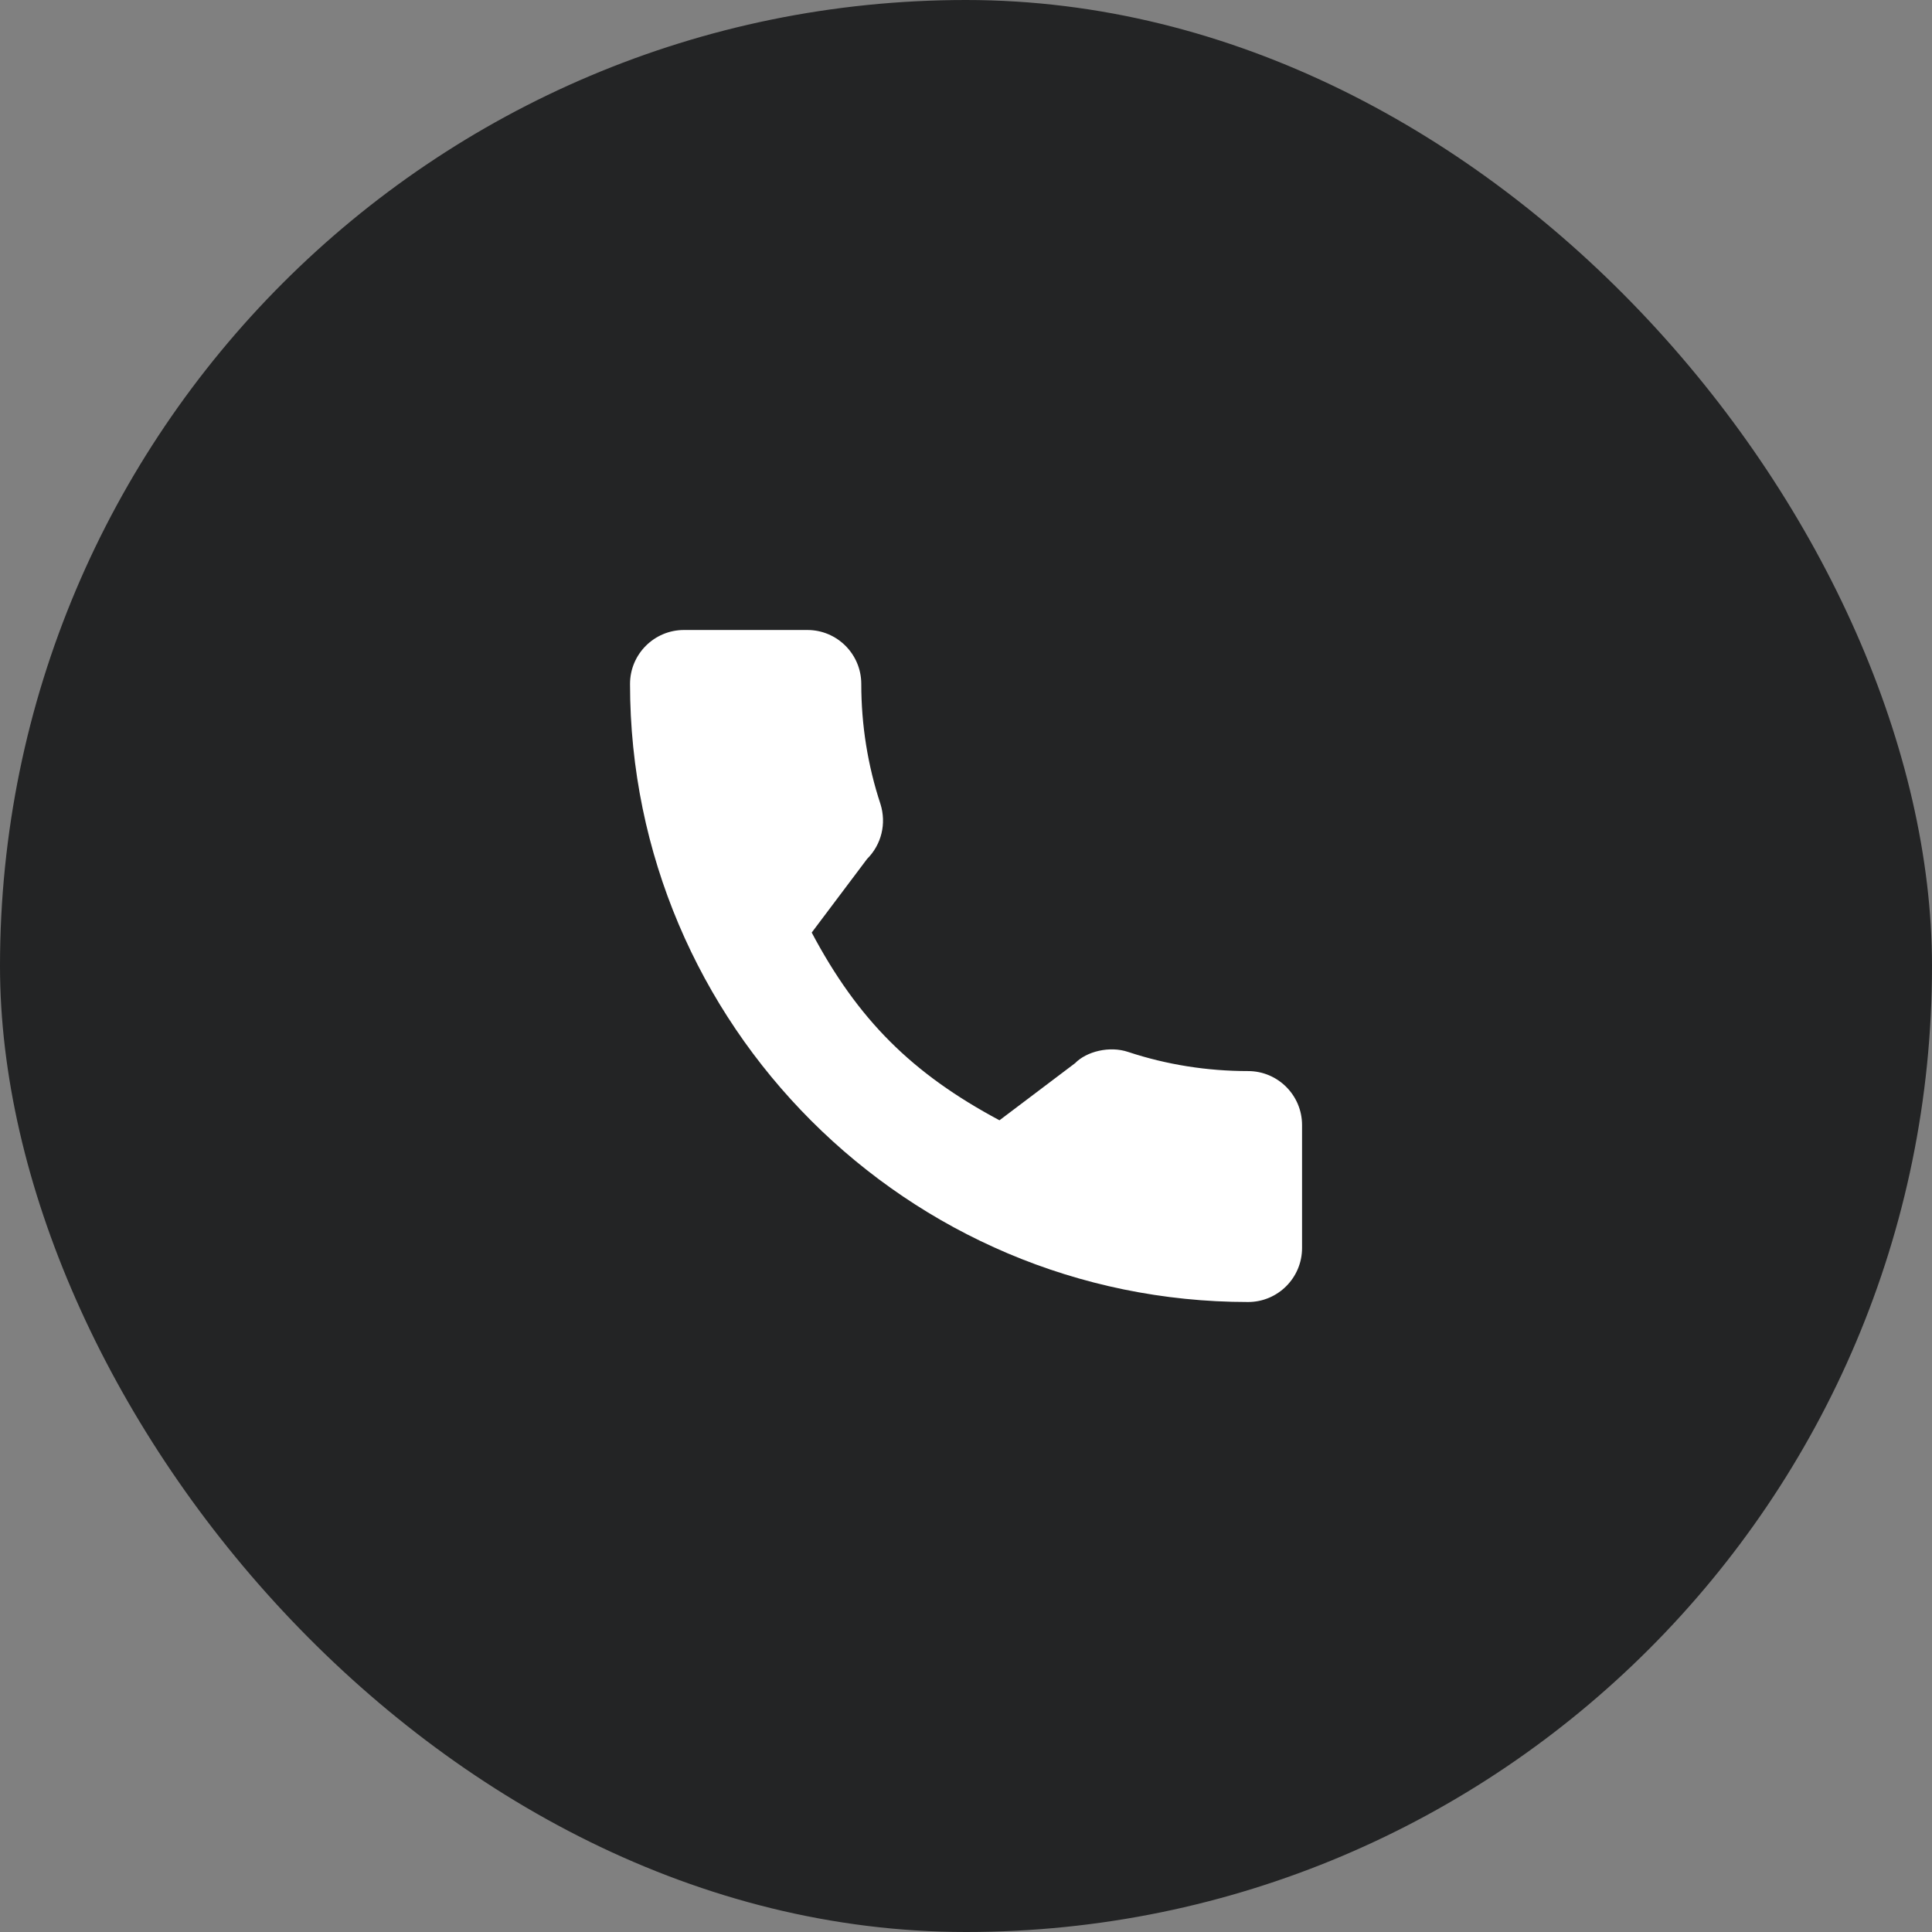
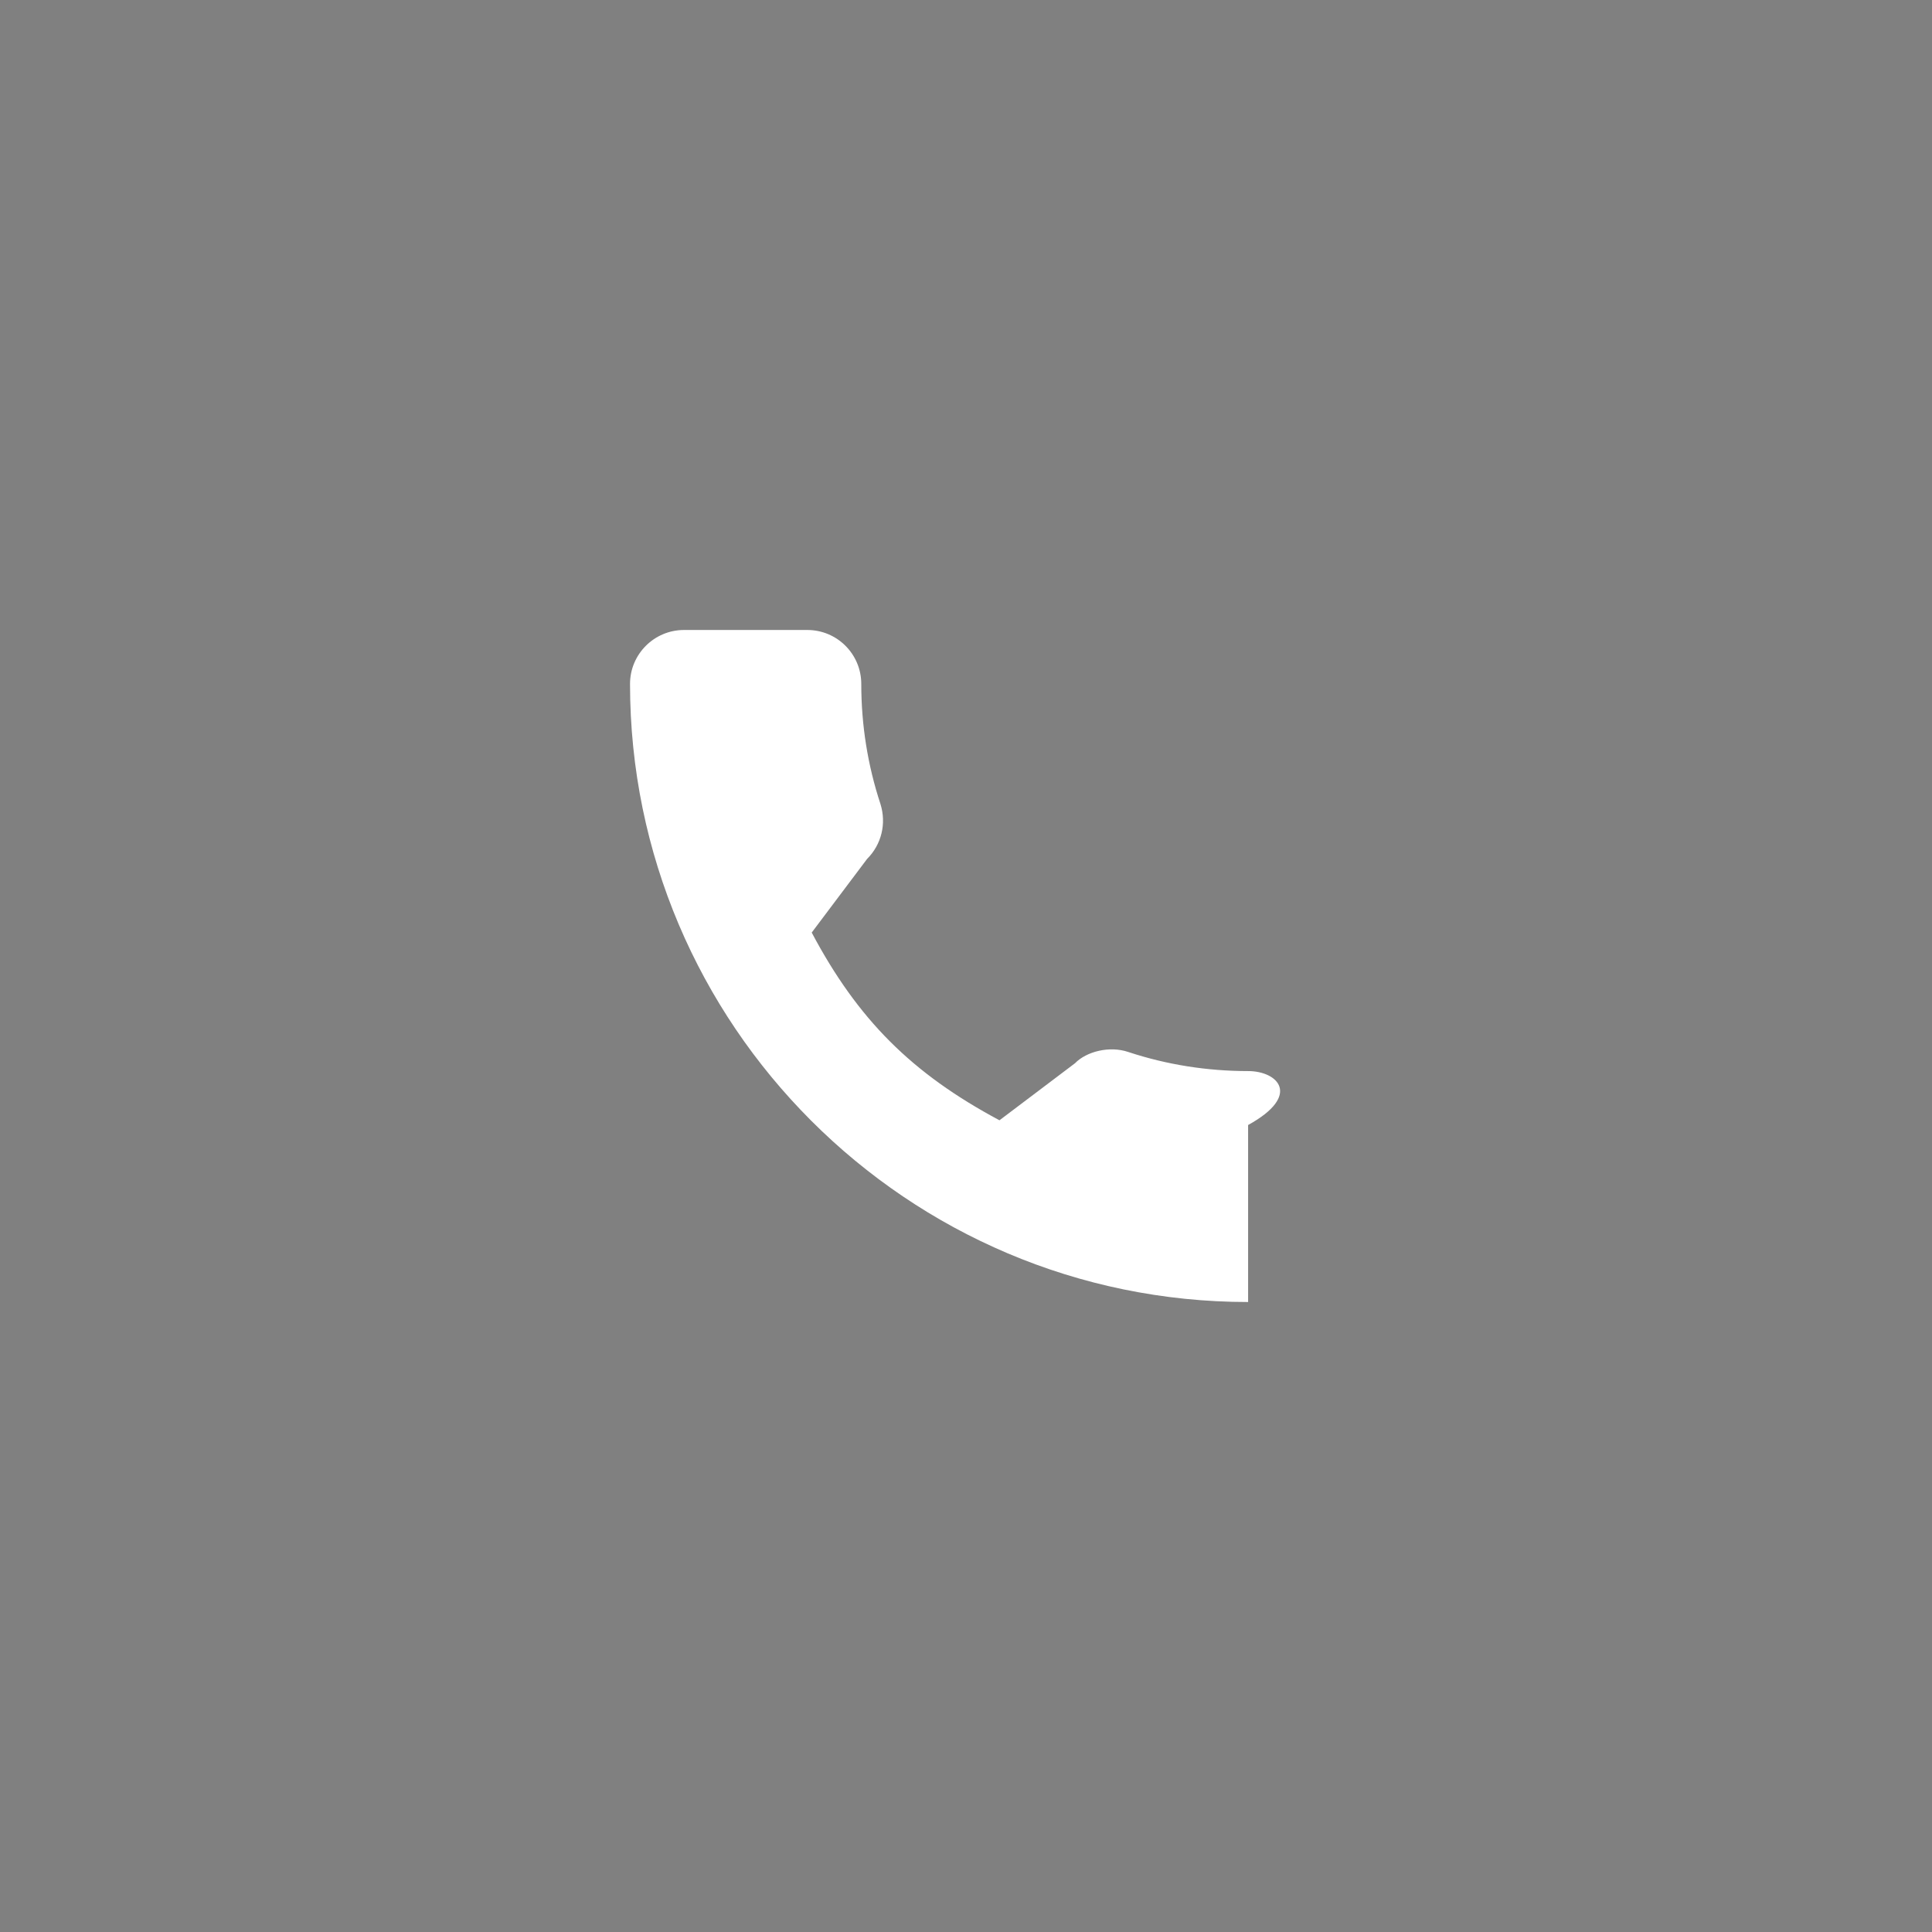
<svg xmlns="http://www.w3.org/2000/svg" width="49" height="49" viewBox="0 0 49 49" fill="none">
  <rect x="0" y="0" width="49" height="49" fill="#808080" stroke="none" />
-   <rect width="49" height="49" rx="24.5" fill="#232425" />
-   <path d="M31.655 27.165C30.611 27.165 29.587 27.002 28.616 26.681C28.14 26.519 27.555 26.668 27.265 26.966L25.349 28.413C23.126 27.226 21.757 25.858 20.587 23.652L21.991 21.785C22.356 21.421 22.487 20.889 22.33 20.39C22.008 19.414 21.844 18.39 21.844 17.346C21.844 16.591 21.231 15.978 20.477 15.978H17.347C16.593 15.978 15.979 16.591 15.979 17.346C15.979 25.989 23.011 33.022 31.655 33.022C32.409 33.022 33.023 32.408 33.023 31.654V28.533C33.023 27.779 32.409 27.165 31.655 27.165Z" fill="white" />
+   <path d="M31.655 27.165C30.611 27.165 29.587 27.002 28.616 26.681C28.14 26.519 27.555 26.668 27.265 26.966L25.349 28.413C23.126 27.226 21.757 25.858 20.587 23.652L21.991 21.785C22.356 21.421 22.487 20.889 22.33 20.39C22.008 19.414 21.844 18.39 21.844 17.346C21.844 16.591 21.231 15.978 20.477 15.978H17.347C16.593 15.978 15.979 16.591 15.979 17.346C15.979 25.989 23.011 33.022 31.655 33.022V28.533C33.023 27.779 32.409 27.165 31.655 27.165Z" fill="white" />
</svg>